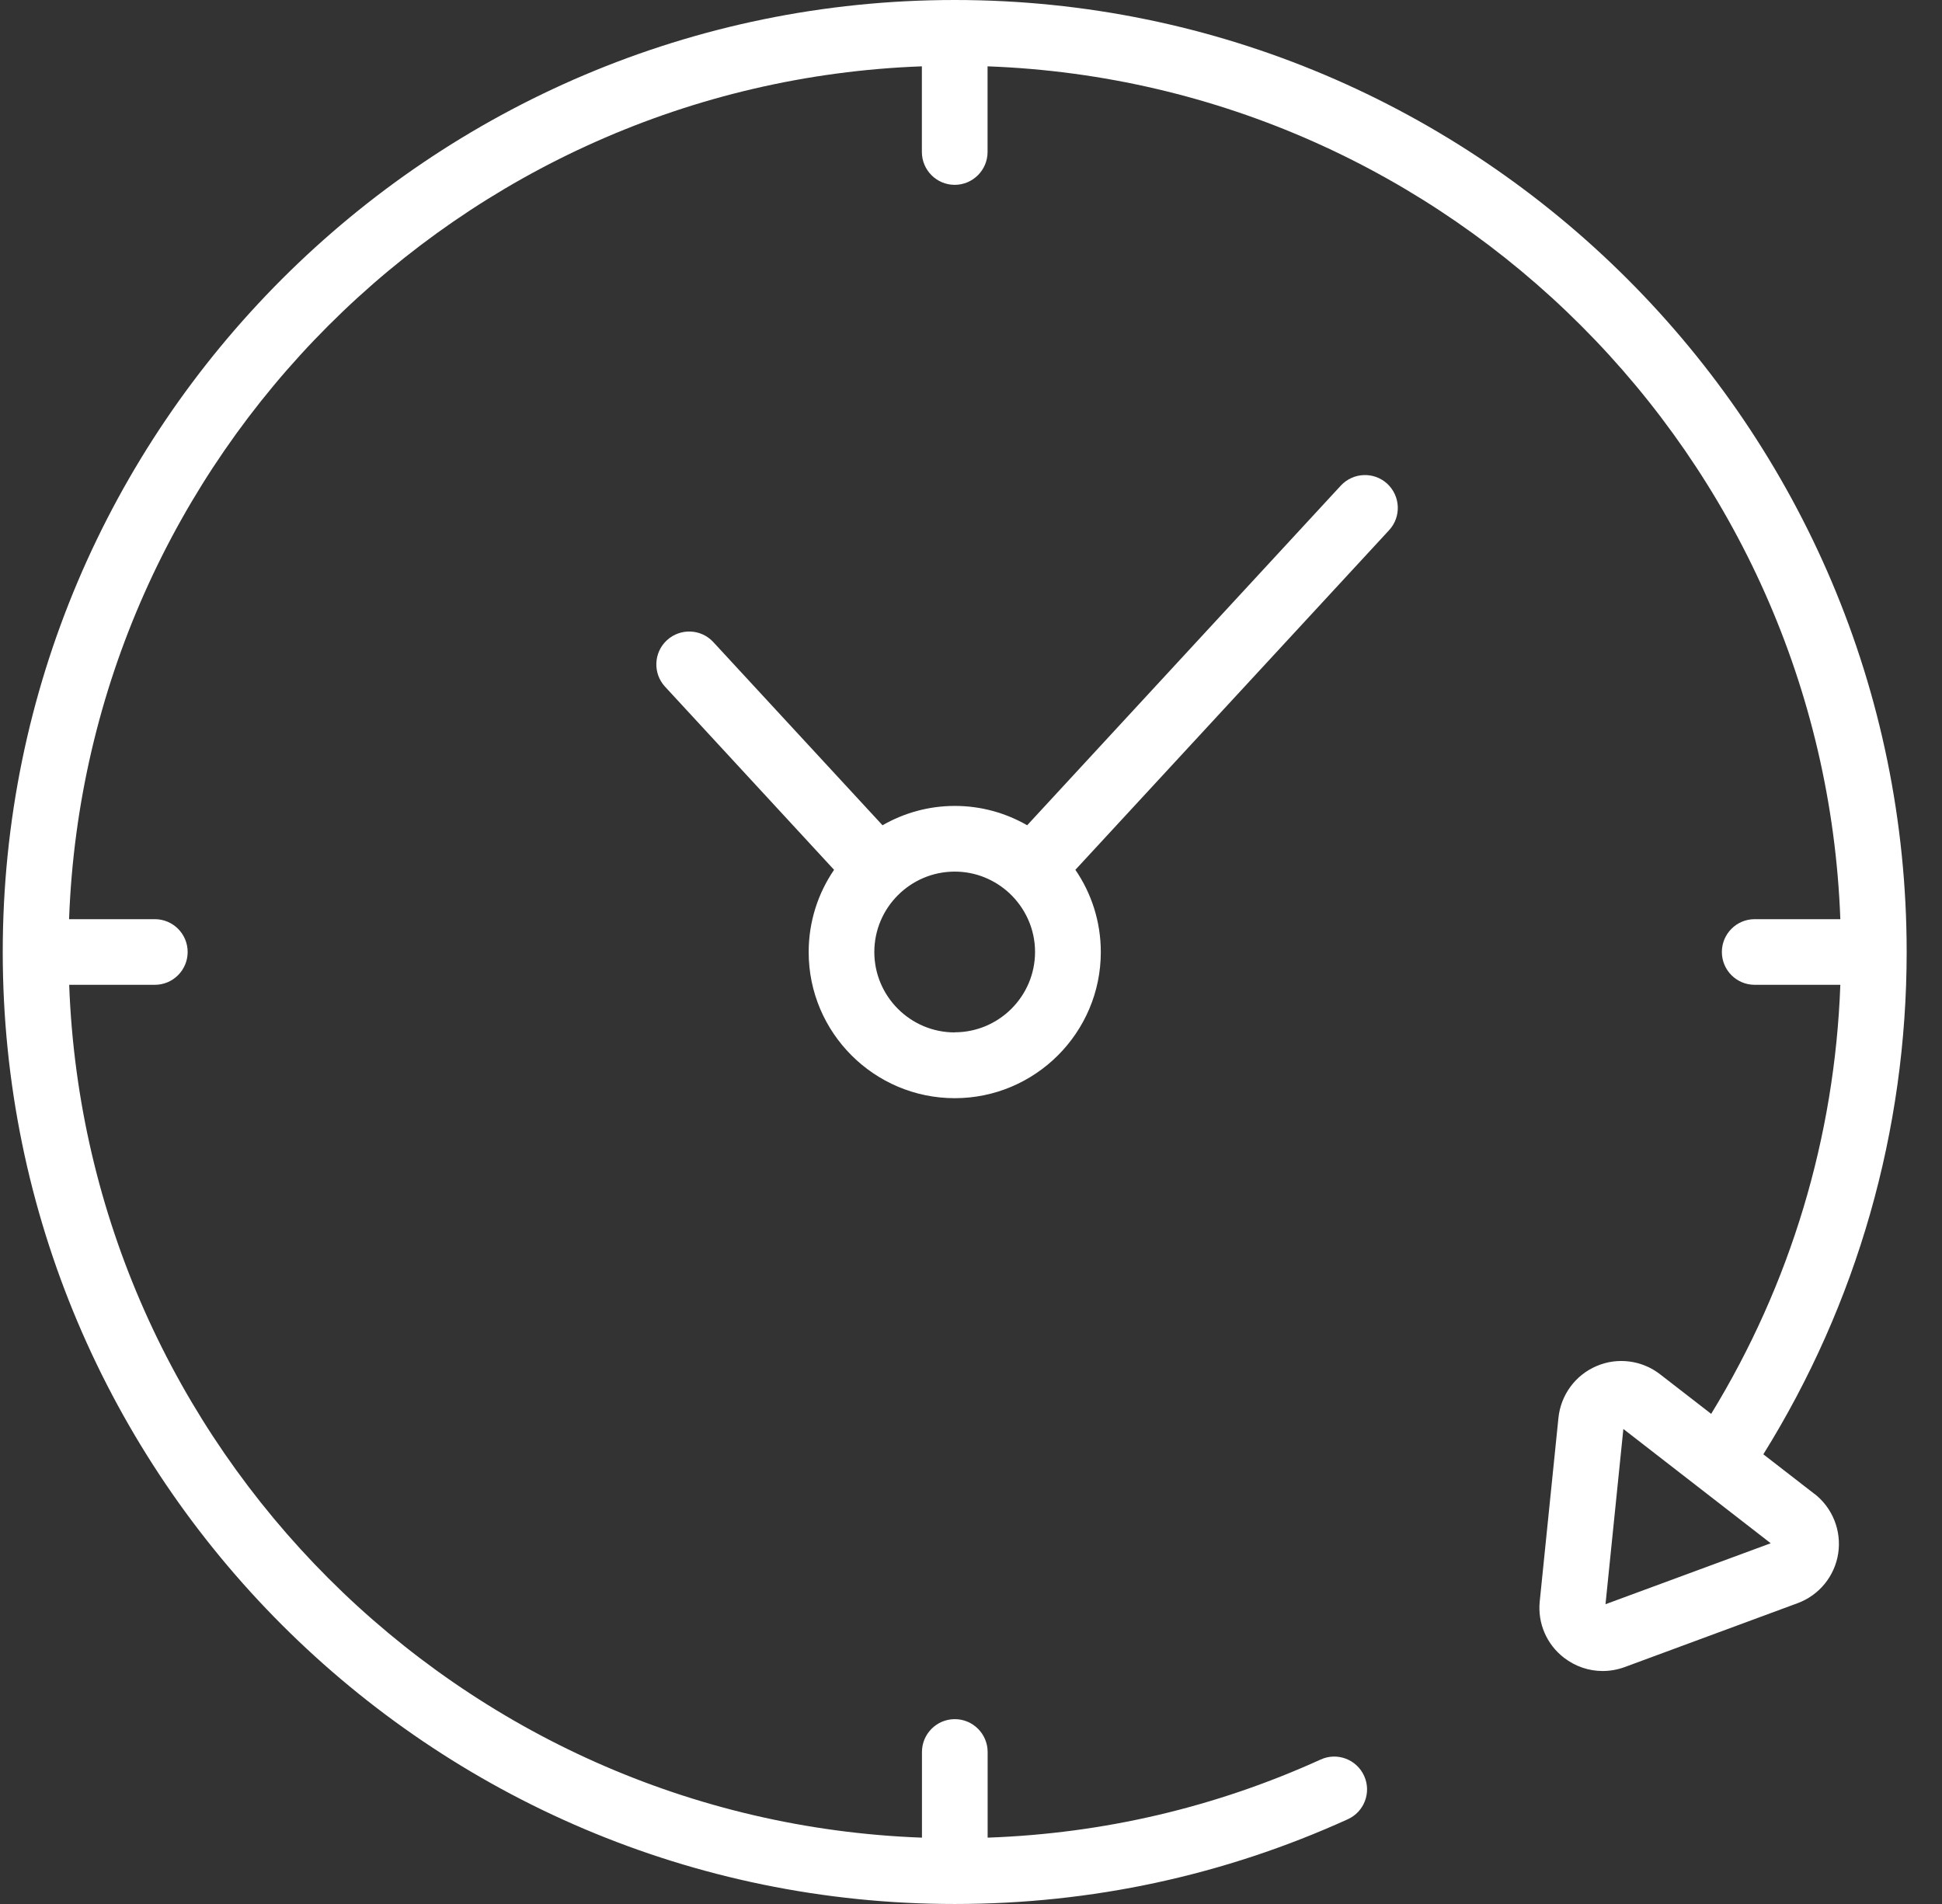
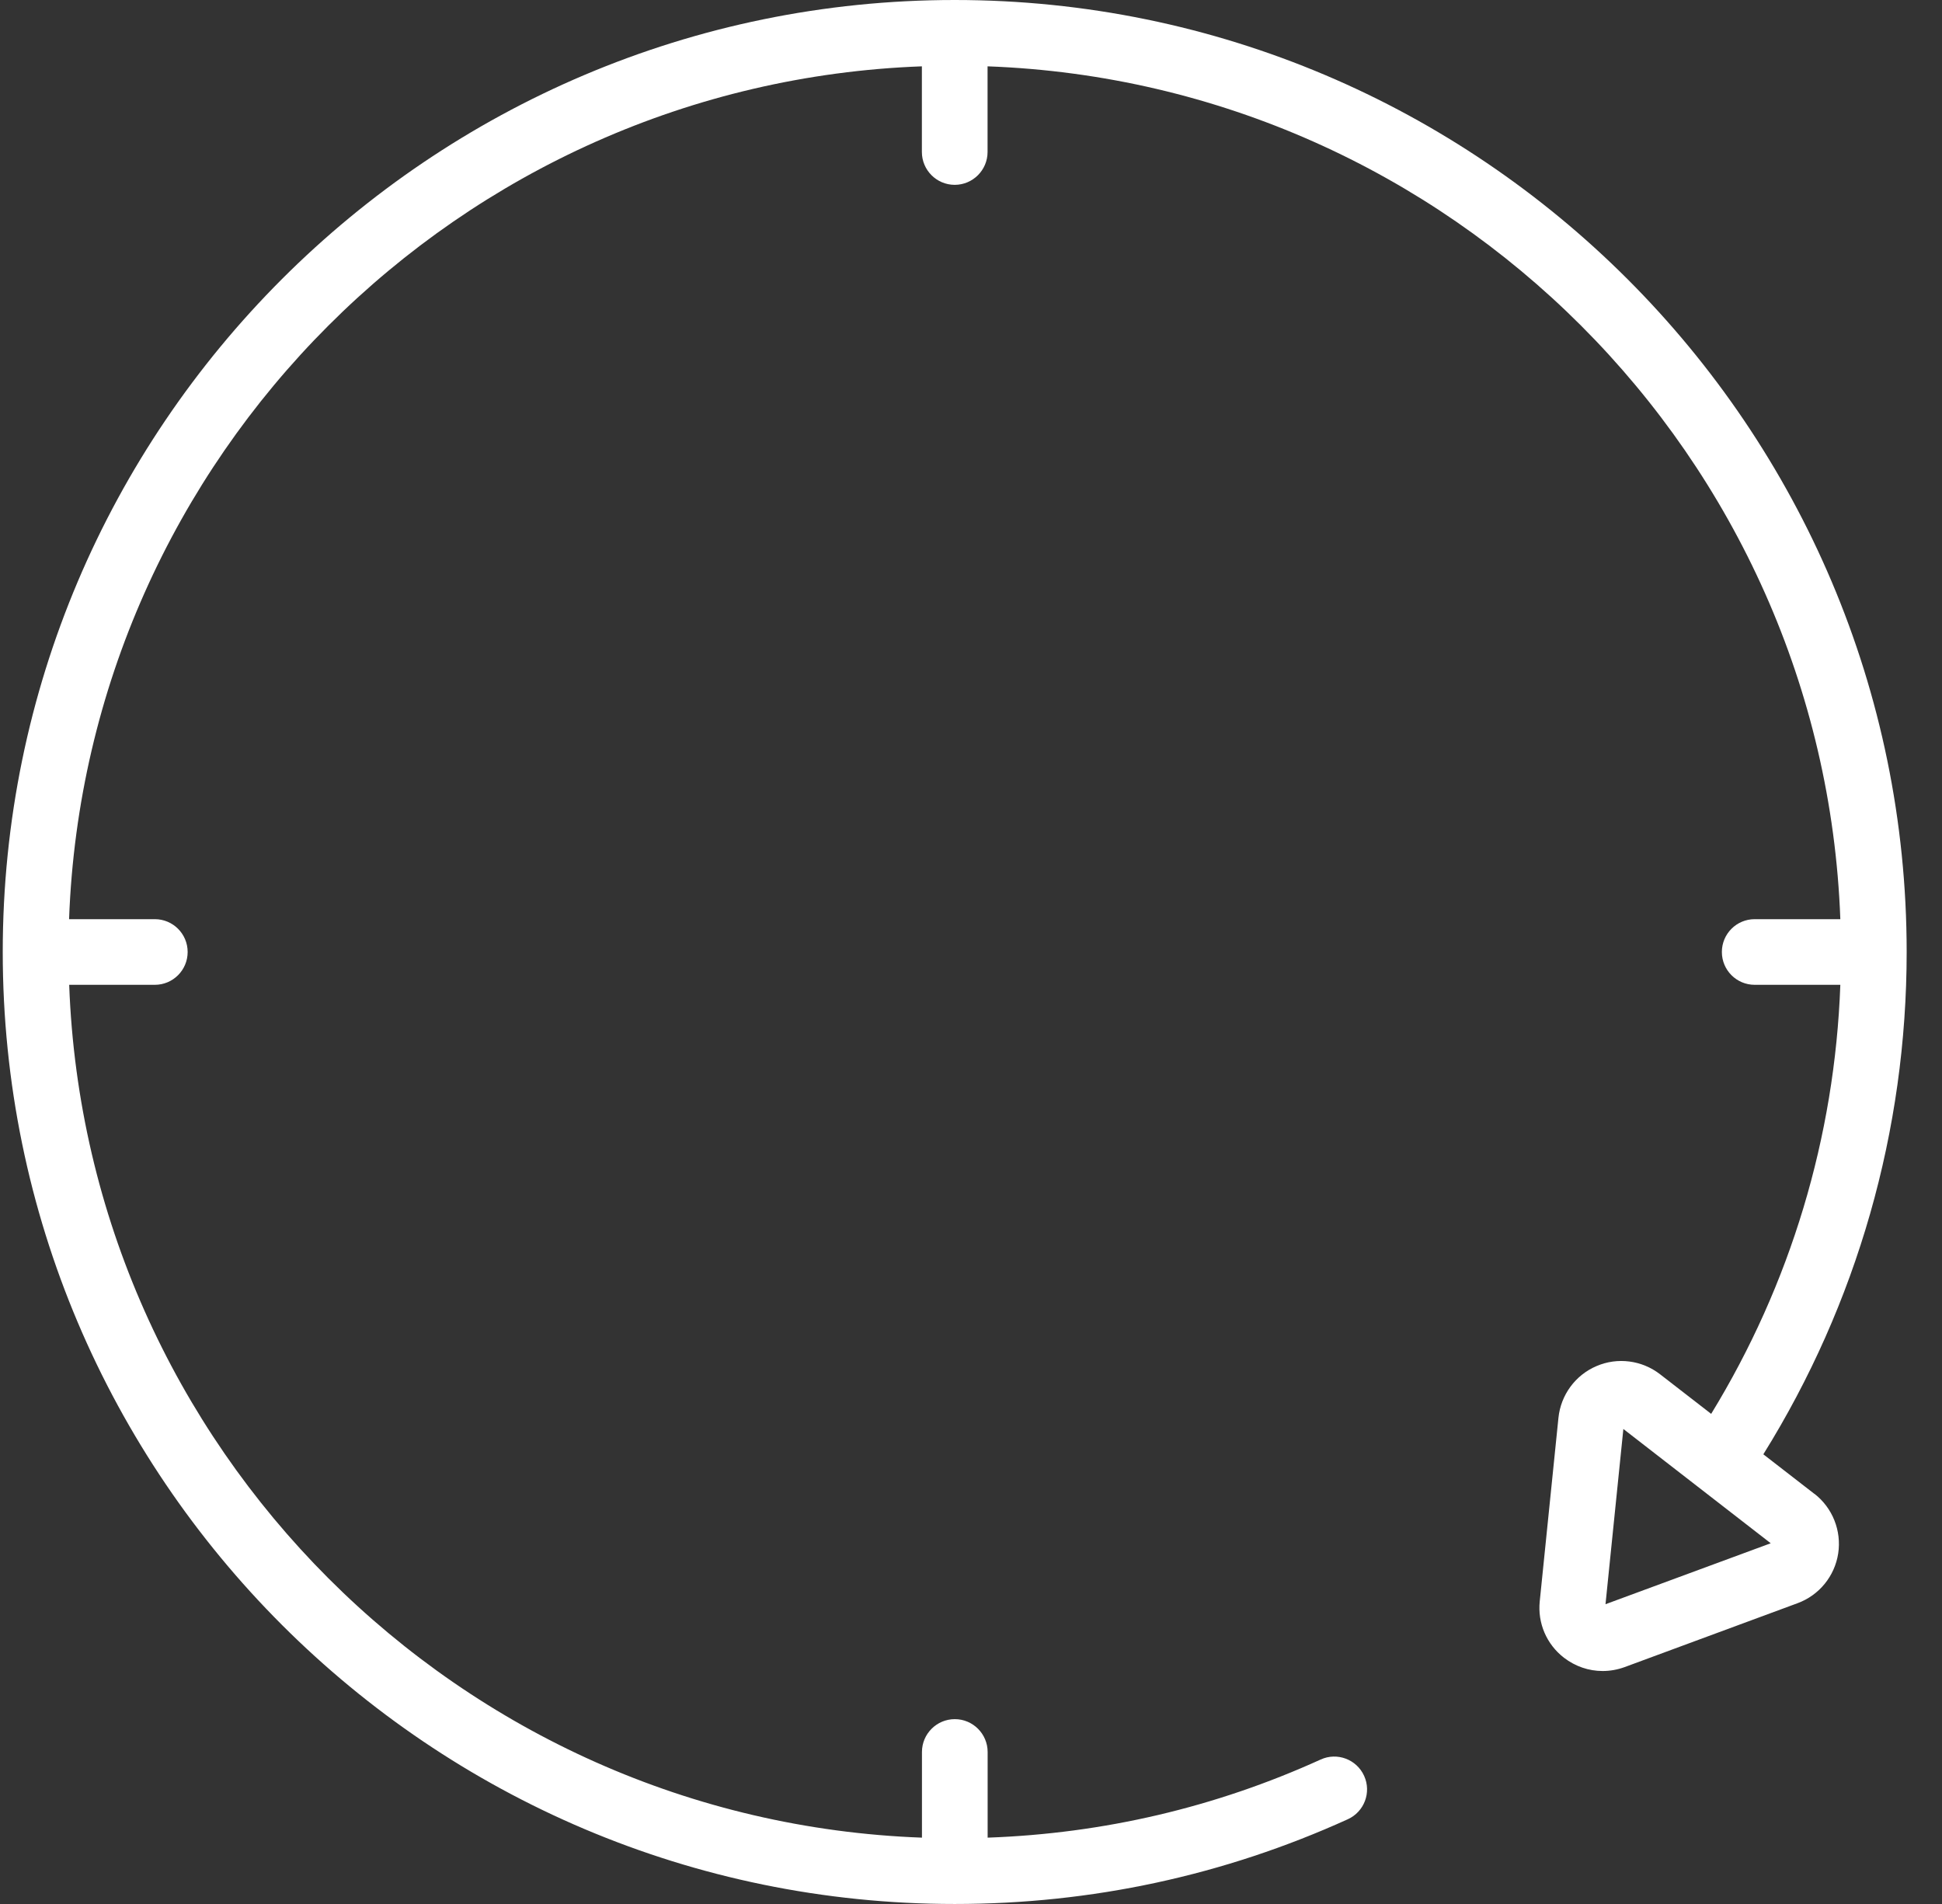
<svg xmlns="http://www.w3.org/2000/svg" width="51" height="50" viewBox="0 0 51 50" fill="none">
  <rect x="0" y="0" width="51" height="50" fill="#333333" stroke="none" />
  <g clip-path="url(#clip0_1_8149)">
-     <path d="M35.214 12.75L26.975 21.672C26.413 21.349 25.765 21.164 25.075 21.164C24.385 21.164 23.735 21.351 23.176 21.672L18.733 16.862C18.411 16.512 17.866 16.49 17.514 16.813C17.164 17.136 17.142 17.683 17.465 18.033L21.904 22.842C21.483 23.458 21.237 24.202 21.237 25.003C21.237 27.119 22.959 28.839 25.073 28.839C27.187 28.839 28.909 27.116 28.909 25.003C28.909 24.202 28.663 23.458 28.241 22.842L36.48 13.923C36.803 13.573 36.781 13.029 36.431 12.703C36.081 12.381 35.536 12.403 35.211 12.753L35.214 12.75ZM25.073 27.112C23.907 27.112 22.961 26.163 22.961 25C22.961 23.837 23.91 22.889 25.073 22.889C25.625 22.889 26.125 23.103 26.502 23.45C26.918 23.837 27.182 24.387 27.182 24.998C27.182 26.163 26.233 27.109 25.07 27.109L25.073 27.112Z" fill="white" />
    <path d="M47.65 39.231L46.308 38.191C48.769 34.237 50.072 29.689 50.072 25C50.072 11.215 38.857 0 25.072 0C11.287 0 0.072 11.215 0.072 25C0.072 38.785 11.287 50 25.072 50C28.669 50 32.143 49.251 35.395 47.775C35.829 47.578 36.021 47.068 35.824 46.635C35.627 46.201 35.115 46.009 34.684 46.206C31.919 47.462 28.98 48.15 25.937 48.258V46.009C25.937 45.533 25.55 45.146 25.075 45.146C24.599 45.146 24.212 45.533 24.212 46.009V48.258C12.063 47.812 2.263 38.011 1.817 25.862H4.066C4.542 25.862 4.928 25.476 4.928 25C4.928 24.524 4.542 24.138 4.066 24.138H1.814C2.26 11.989 12.061 2.188 24.21 1.742V3.991C24.21 4.467 24.597 4.854 25.072 4.854C25.548 4.854 25.935 4.467 25.935 3.991V1.742C38.084 2.188 47.884 11.989 48.33 24.138H46.081C45.605 24.138 45.219 24.524 45.219 25C45.219 25.476 45.605 25.862 46.081 25.862H48.33C48.185 29.863 47.02 33.727 44.938 37.129L43.597 36.09C43.12 35.72 42.479 35.636 41.925 35.875C41.37 36.112 40.988 36.634 40.927 37.235L40.436 42.052C40.377 42.626 40.616 43.18 41.072 43.533C41.37 43.762 41.725 43.882 42.087 43.882C42.282 43.882 42.476 43.848 42.666 43.779L47.207 42.101C47.774 41.892 48.182 41.392 48.274 40.795C48.365 40.199 48.126 39.598 47.65 39.228V39.231ZM42.163 42.128L42.632 37.526L46.502 40.527L42.163 42.128Z" fill="white" />
  </g>
  <defs>
    <clipPath id="clip0_1_8149">
      <rect width="50" height="50" fill="white" transform="translate(0.072)" />
    </clipPath>
  </defs>
</svg>